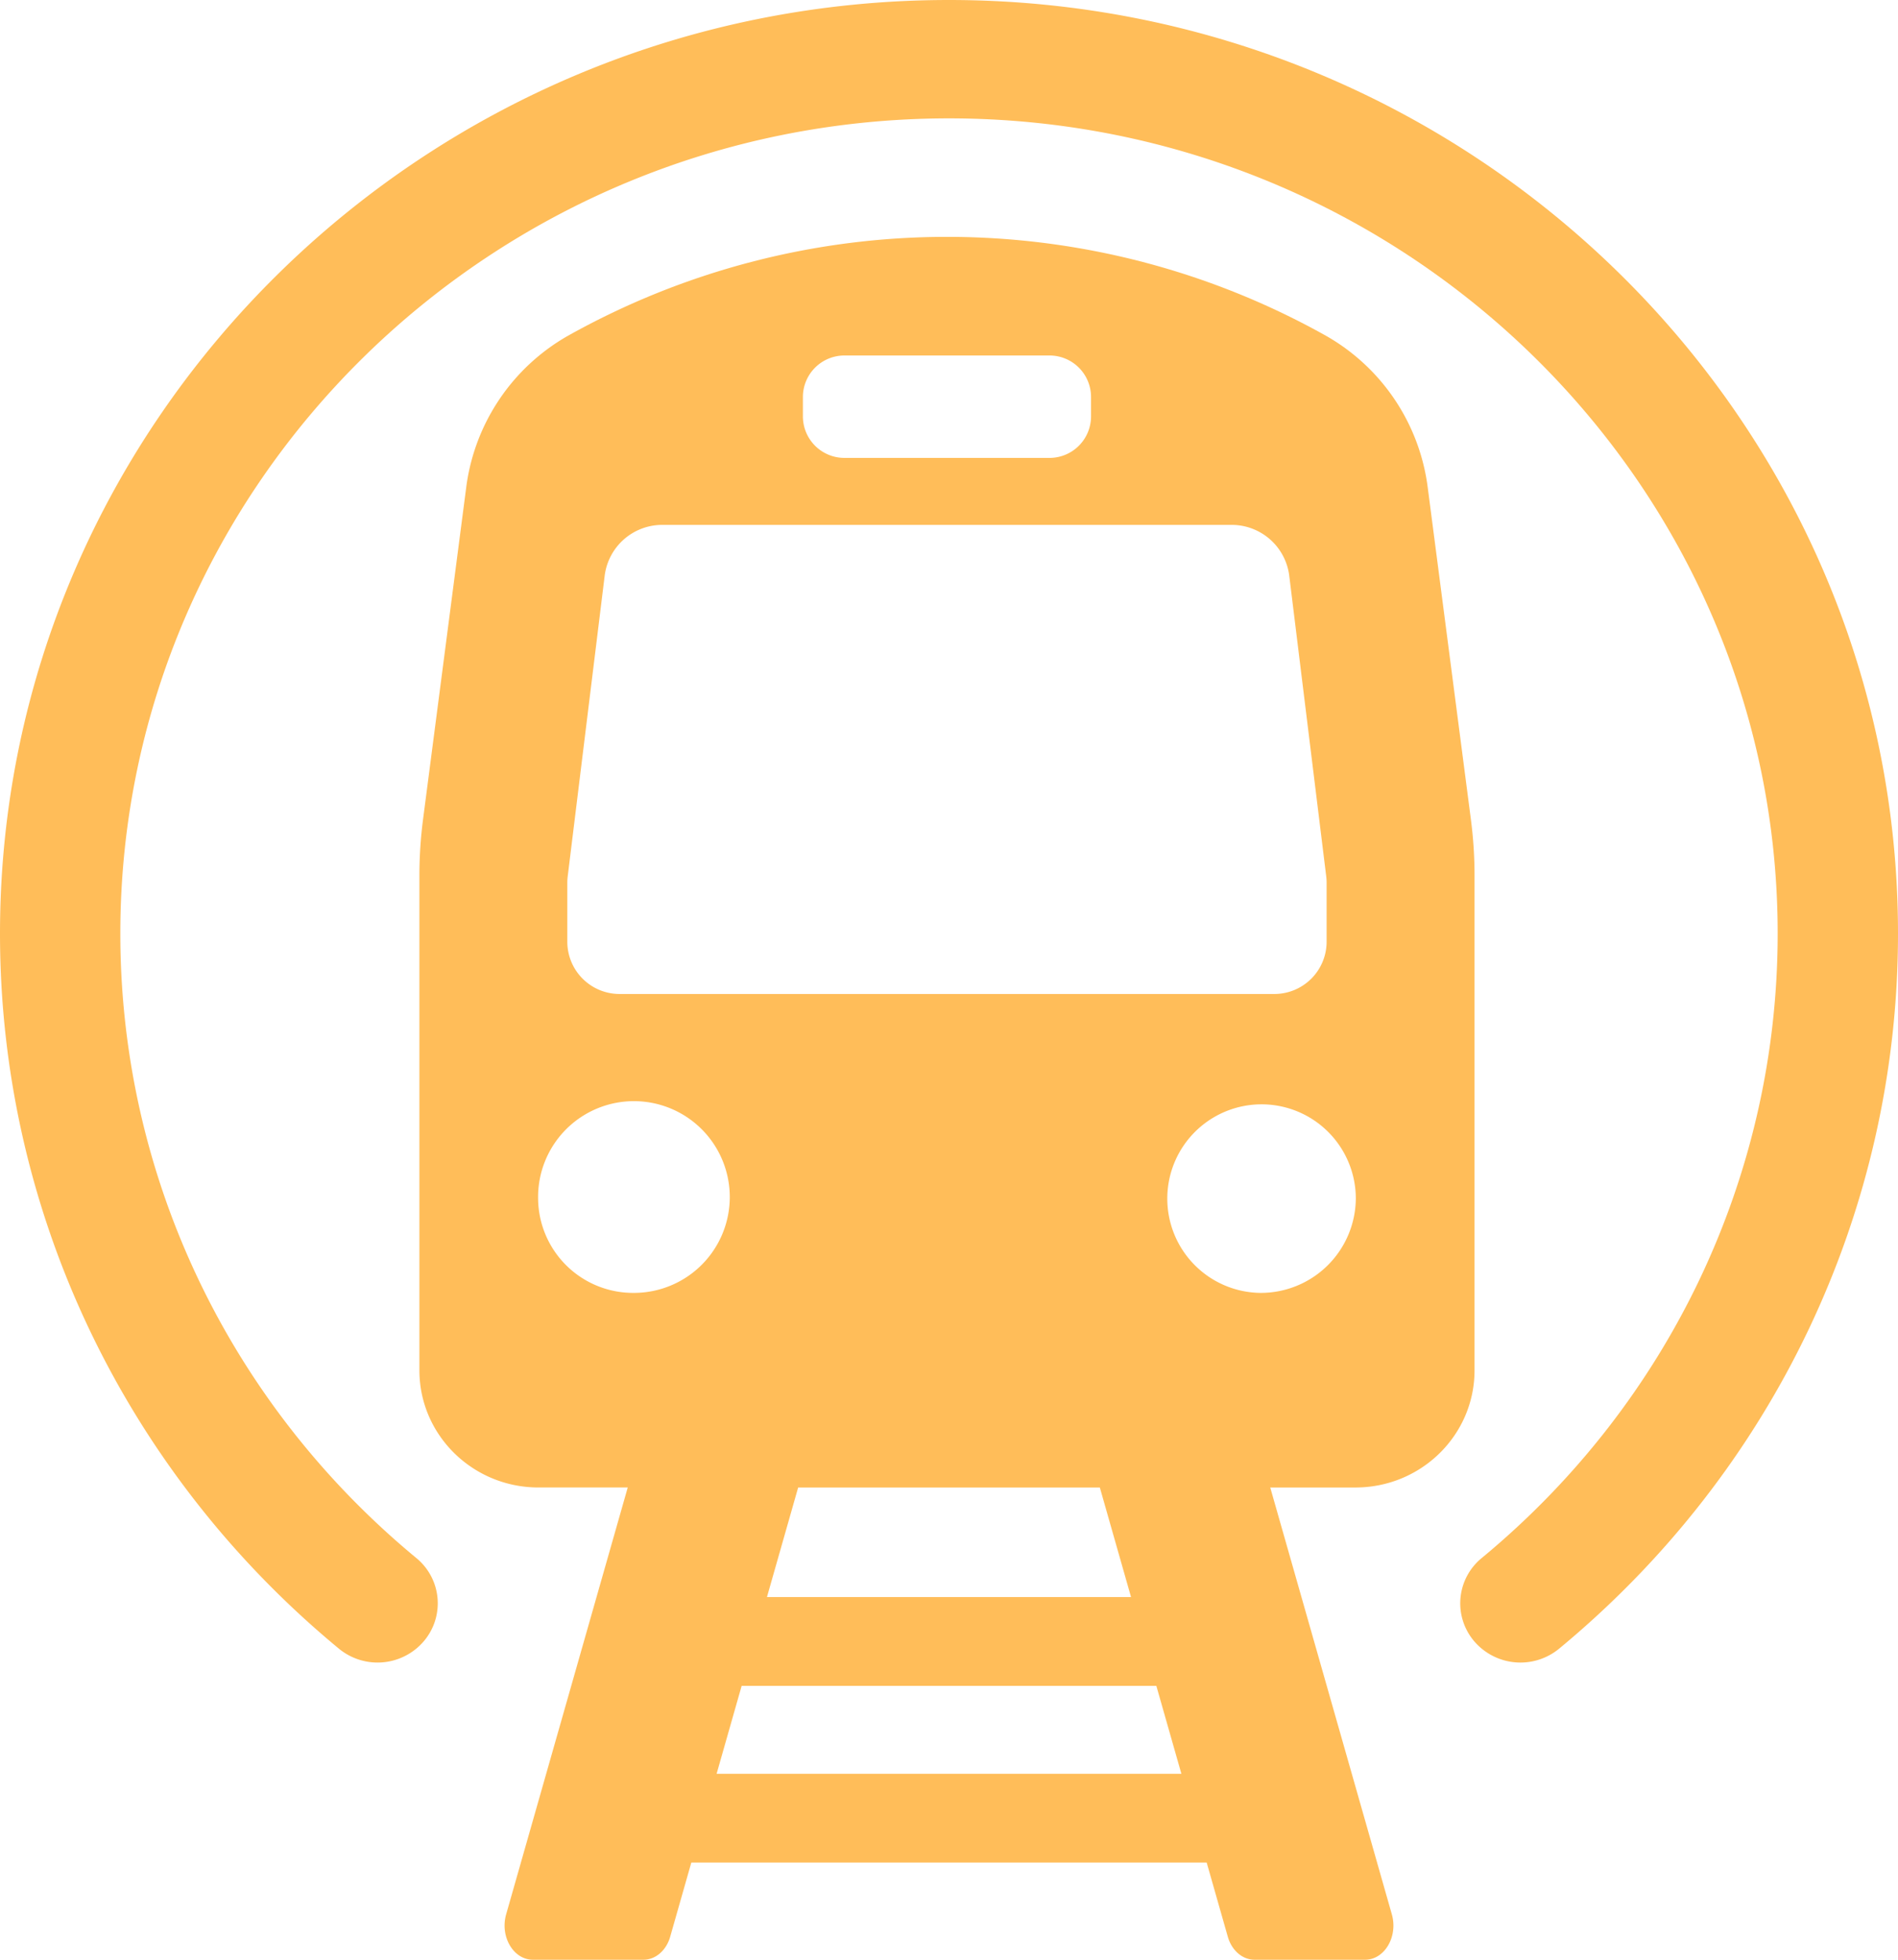
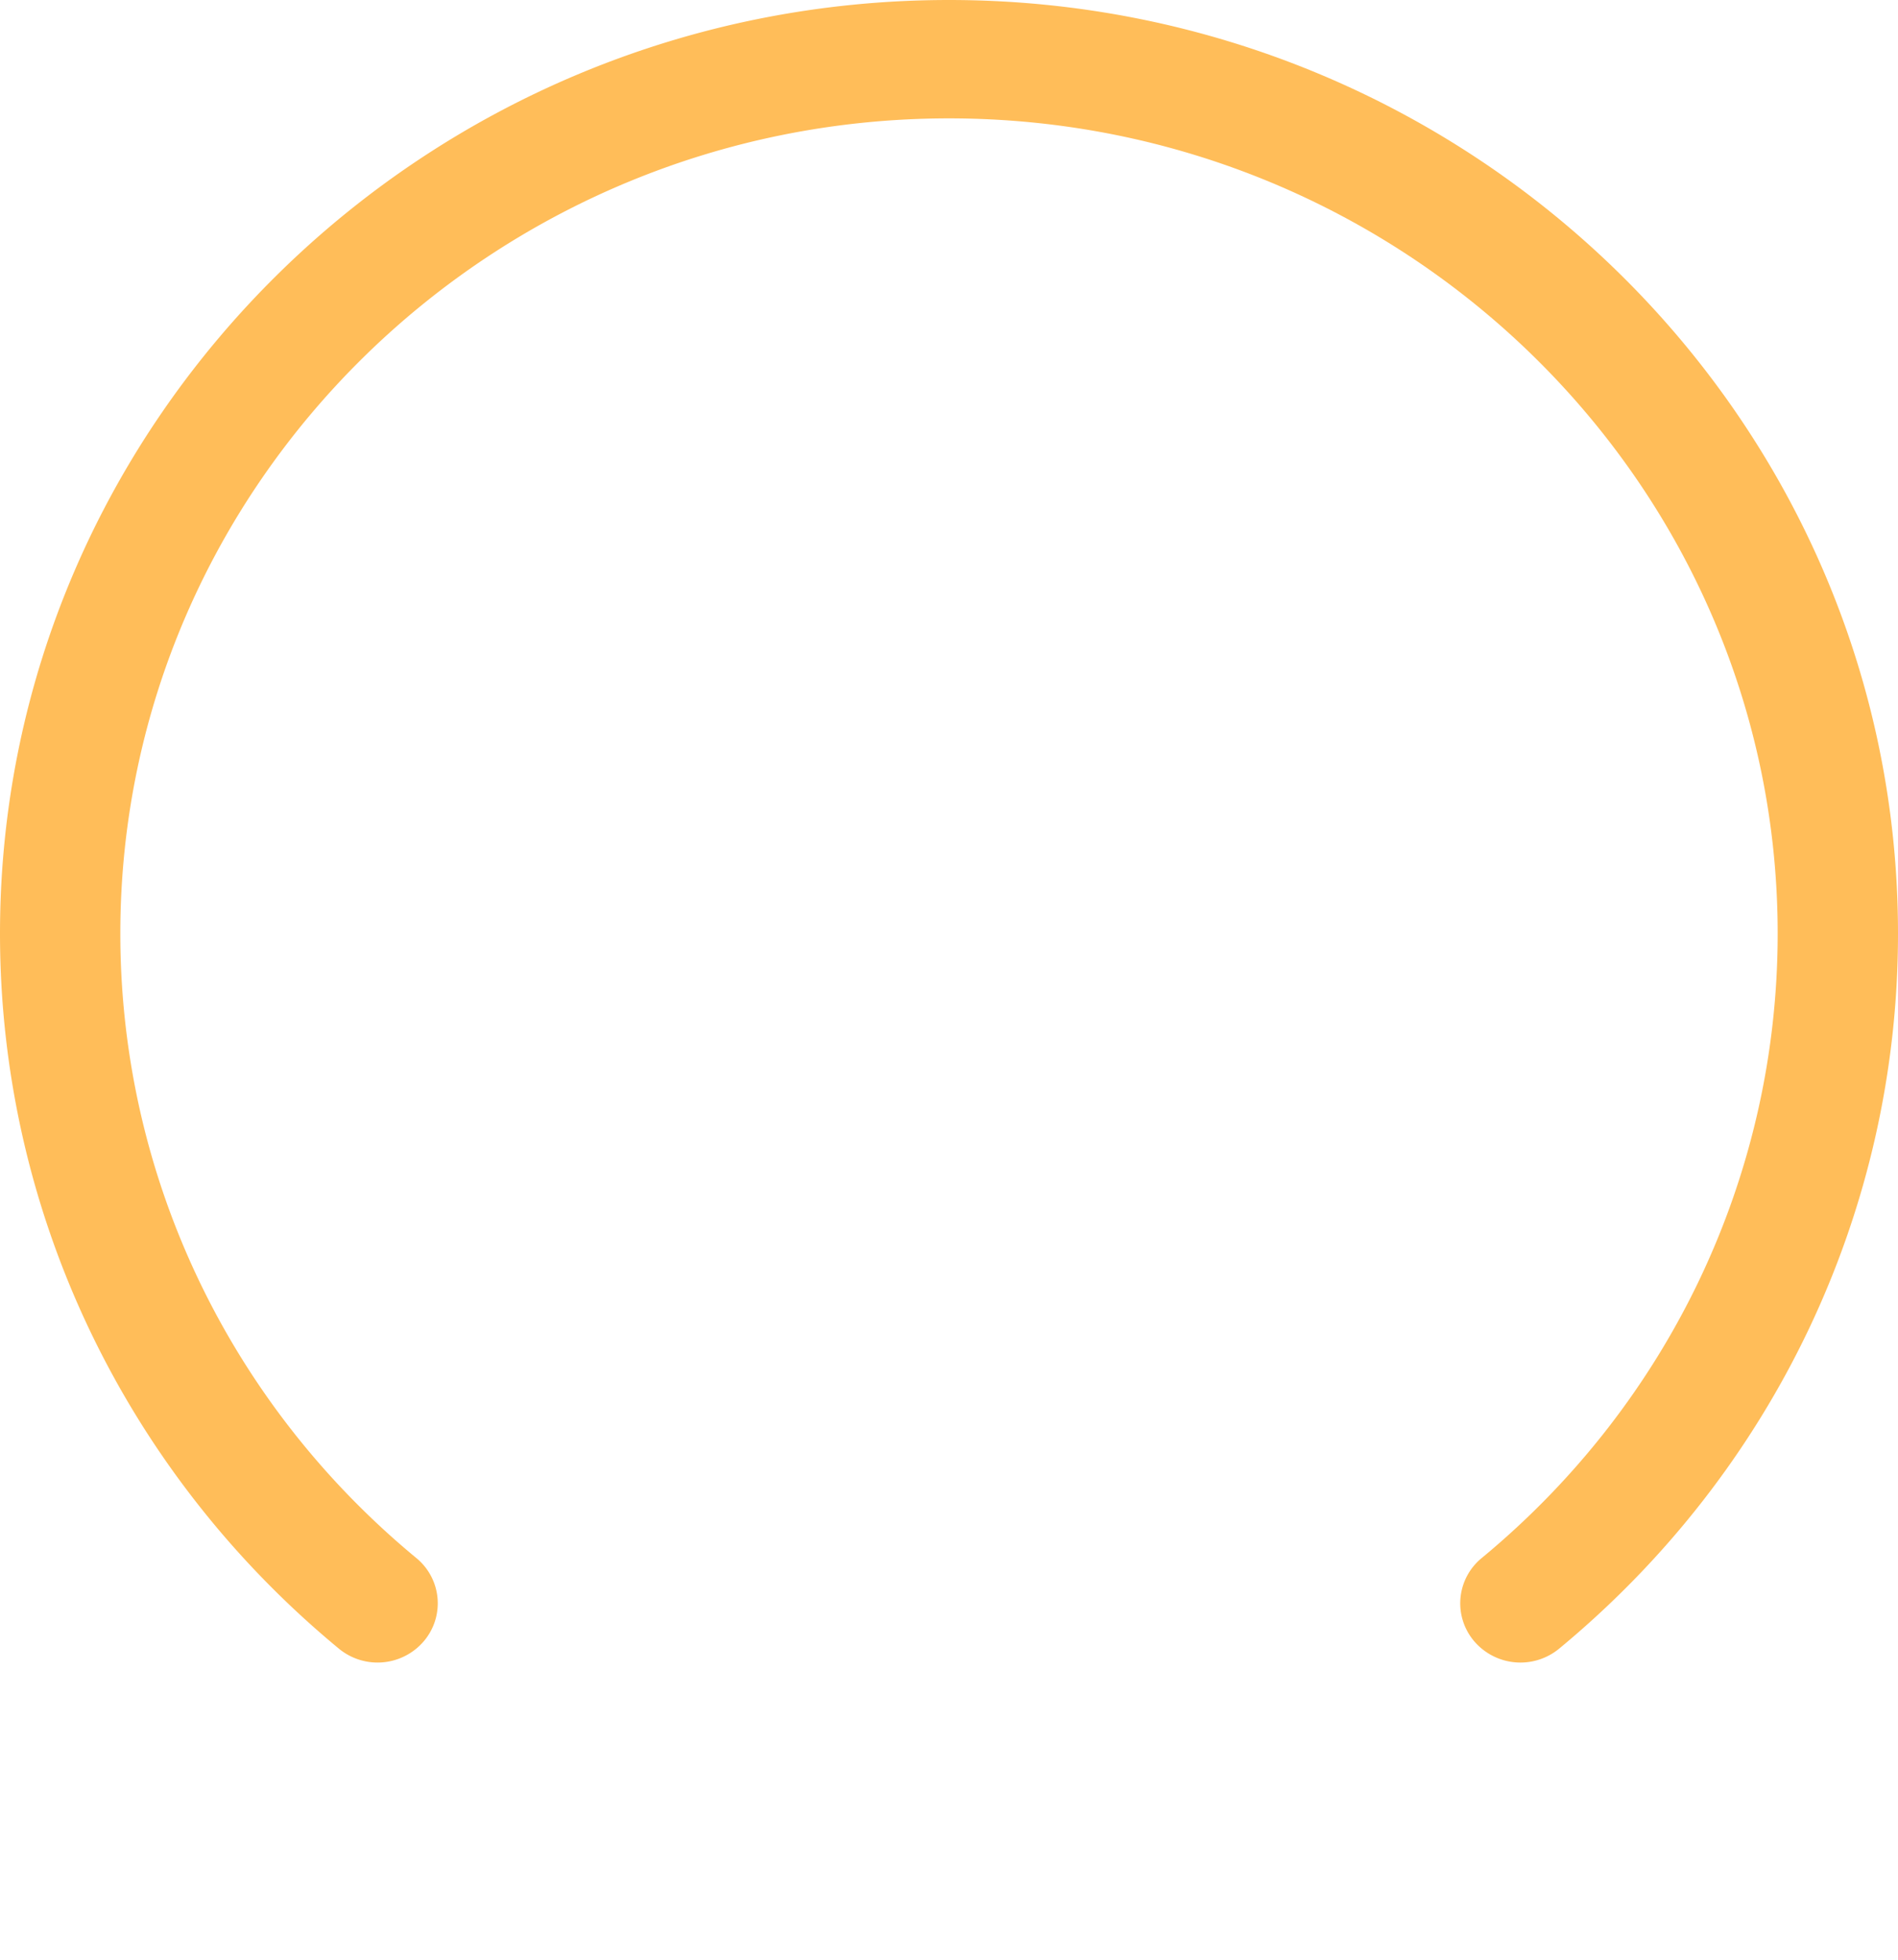
<svg xmlns="http://www.w3.org/2000/svg" data-name="Layer 1" fill="#ffbd59" height="512" preserveAspectRatio="xMidYMid meet" version="1" viewBox="8.0 0.0 496.0 512.0" width="496" zoomAndPan="magnify">
  <g id="change1_1">
-     <path d="M393.336,358.016v-129.3a112.978,112.978,0,0,0-.948-14.612l-11.277-86.7a53.381,53.381,0,0,0-26.568-39.665,202.742,202.742,0,0,0-198.148,0A53.384,53.384,0,0,0,129.827,127.4L118.55,214.1a113.155,113.155,0,0,0-.947,14.612v129.3c0,16.9,13.933,30.607,31.122,30.607h23.322L140.27,500.147c-1.653,5.805,1.906,11.853,6.975,11.853h28.924c3.147,0,5.947-2.418,6.974-6.022l5.517-19.363H323.338l5.517,19.363c1.027,3.6,3.827,6.022,6.974,6.022h28.924c5.069,0,8.628-6.048,6.975-11.853L339.95,388.623h22.263C379.4,388.623,393.336,374.92,393.336,358.016ZM217.821,103.638a10.853,10.853,0,0,1,10.943-10.762h53.411a10.852,10.852,0,0,1,10.942,10.762v5.232a10.852,10.852,0,0,1-10.942,10.762H228.764a10.853,10.853,0,0,1-10.943-10.762ZM156.255,230.6a13.394,13.394,0,0,1,.1-1.627l9.675-78.648a15.163,15.163,0,0,1,15.138-13.193h148.6a15.161,15.161,0,0,1,15.138,13.193l9.675,78.648a13.2,13.2,0,0,1,.1,1.627v15.545a13.661,13.661,0,0,1-13.773,13.545H170.027a13.66,13.66,0,0,1-13.772-13.545Zm-7.634,82.551a25.046,25.046,0,1,1,25.043,24.63A24.839,24.839,0,0,1,148.621,313.151ZM195.27,463.419l6.546-22.976H310.182l6.546,22.976Zm108.3-46.172H208.426l8.155-28.624h78.836Zm33.7-79.466a24.633,24.633,0,1,1,25.042-24.63A24.838,24.838,0,0,1,337.274,337.781Z" fill="inherit" />
-   </g>
+     </g>
  <g id="change1_2">
    <path d="M256,0C119.252,0,8,109.416,8,243.908c0,72.221,32.283,140.32,88.565,186.825a15.891,15.891,0,0,0,22.149-1.9,15.281,15.281,0,0,0-1.926-21.783C67.637,366.439,39.446,306.978,39.446,243.908,39.446,126.473,136.6,30.927,256,30.927s216.554,95.546,216.554,212.981c0,63.07-28.191,122.531-77.341,163.146a15.281,15.281,0,0,0-1.927,21.783,15.9,15.9,0,0,0,22.149,1.9C471.717,384.228,504,316.129,504,243.908,504,109.416,392.748,0,256,0Z" fill="inherit" />
  </g>
</svg>